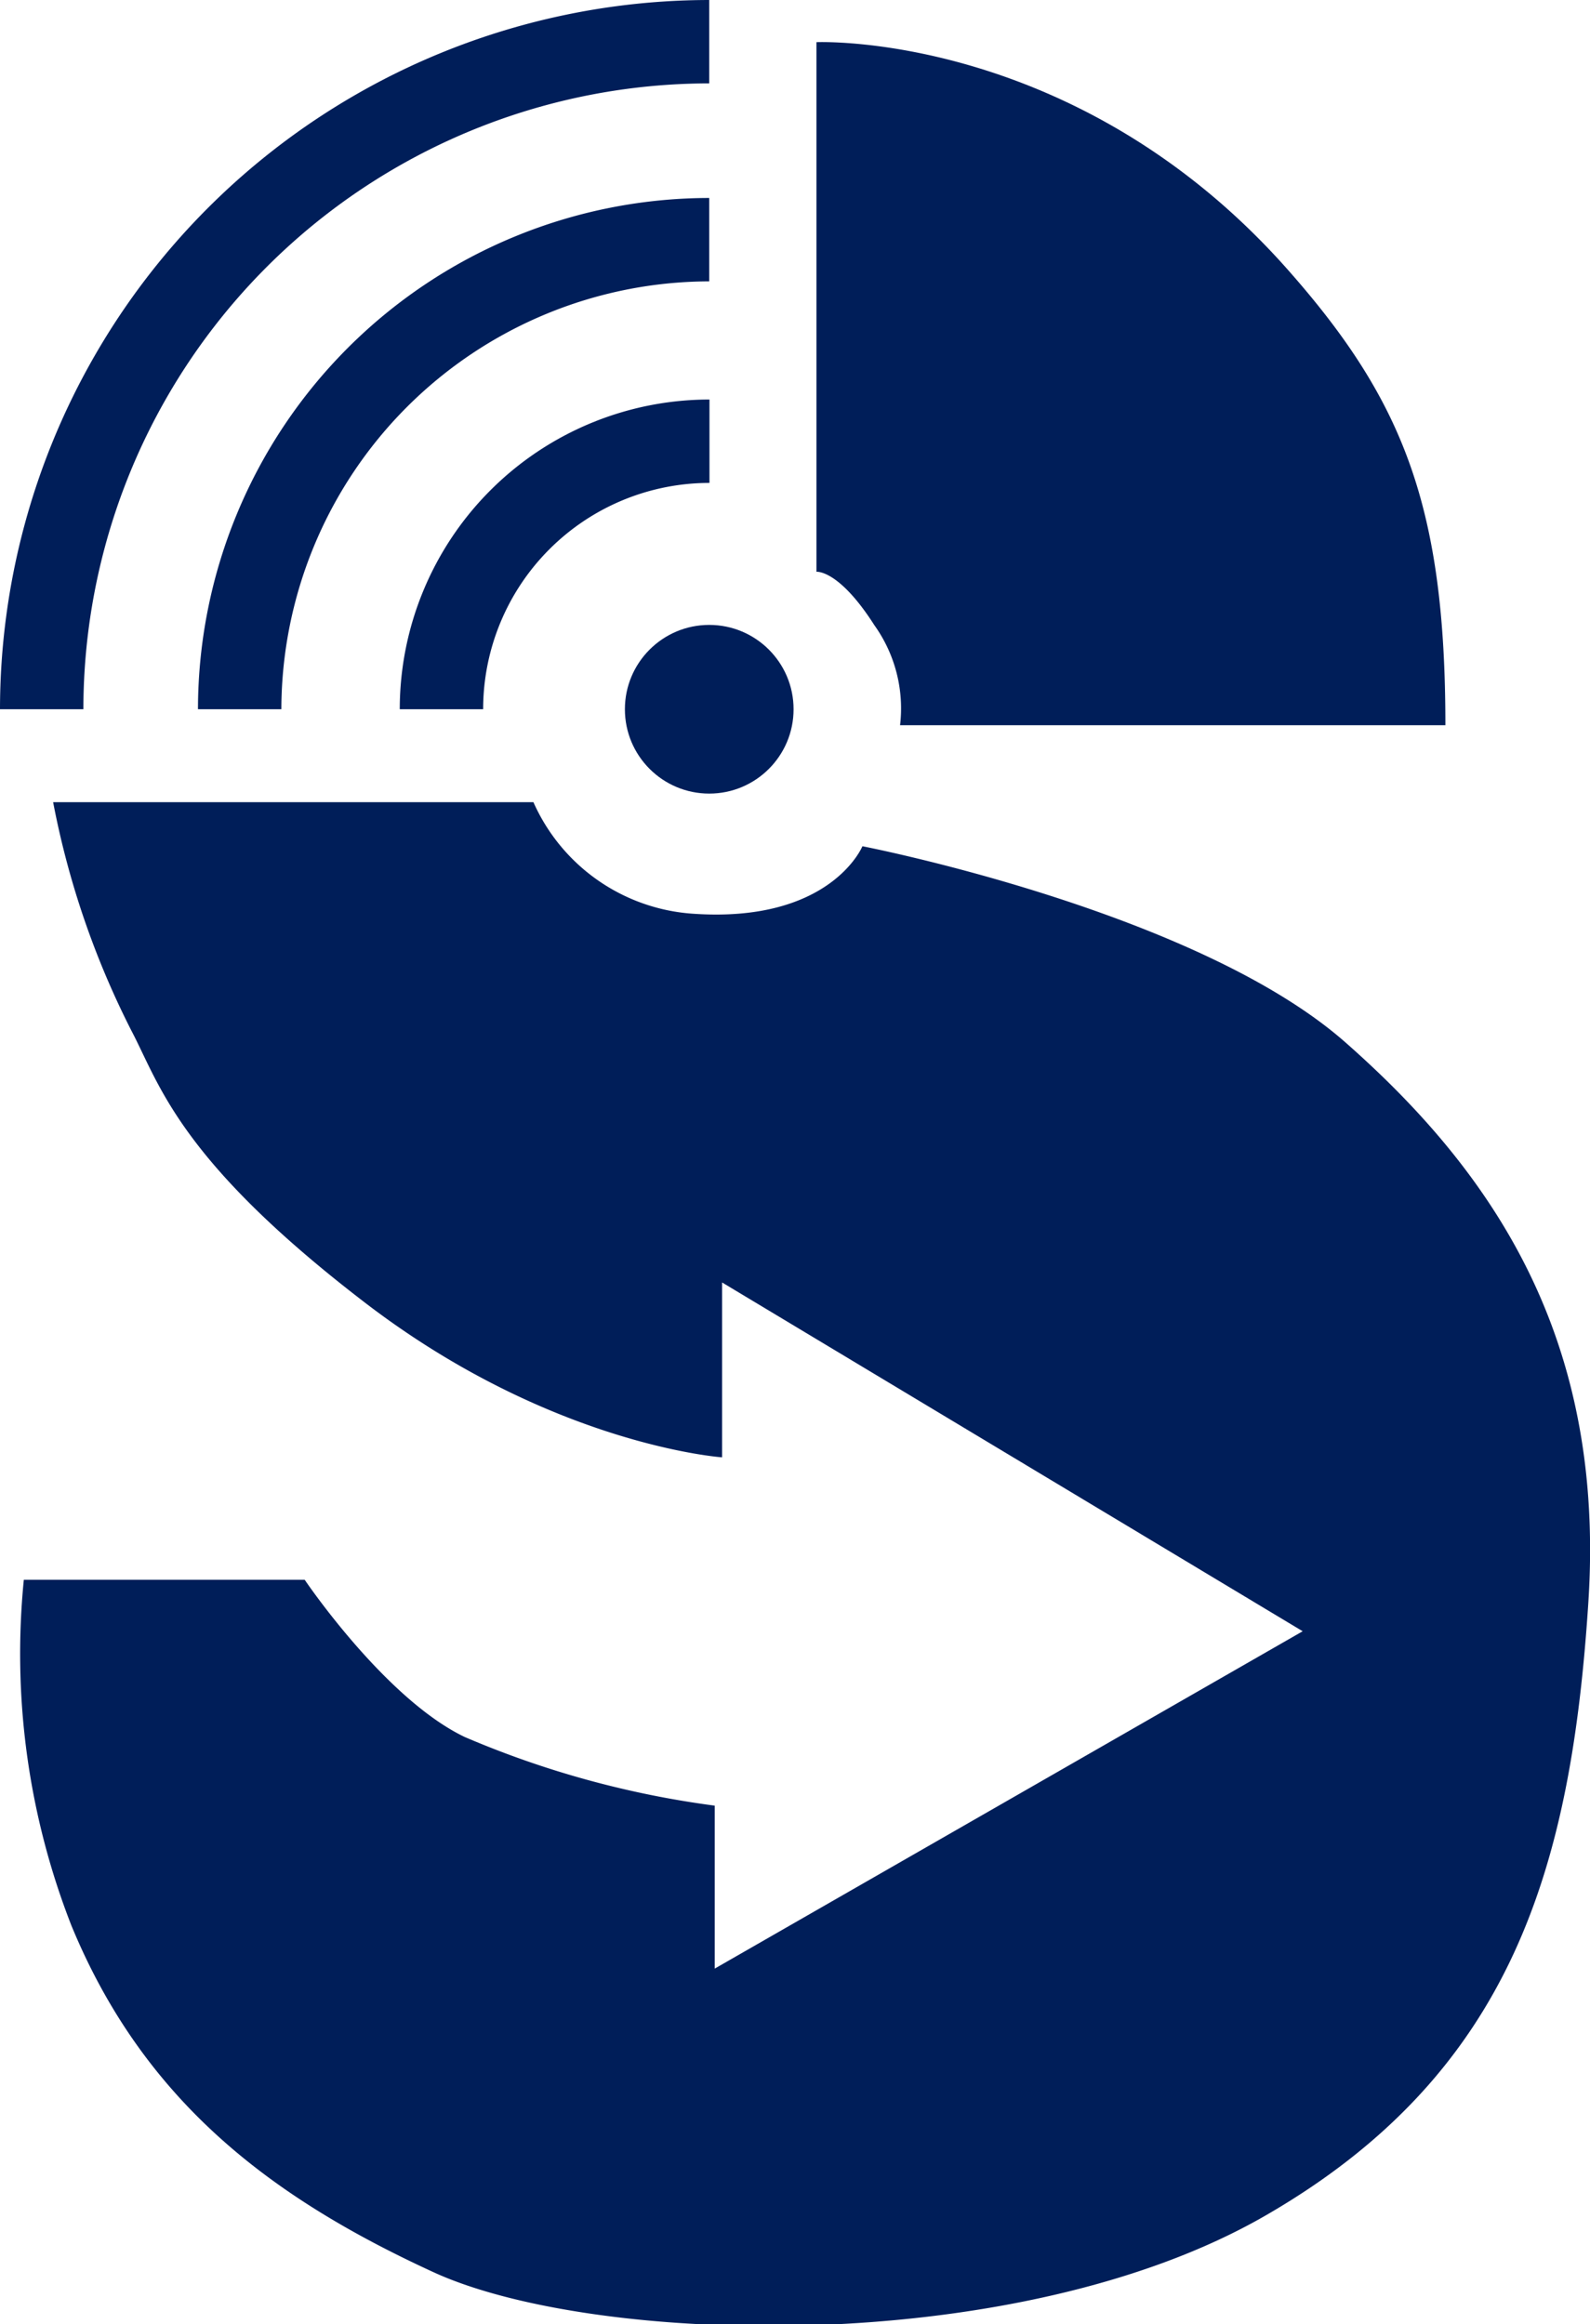
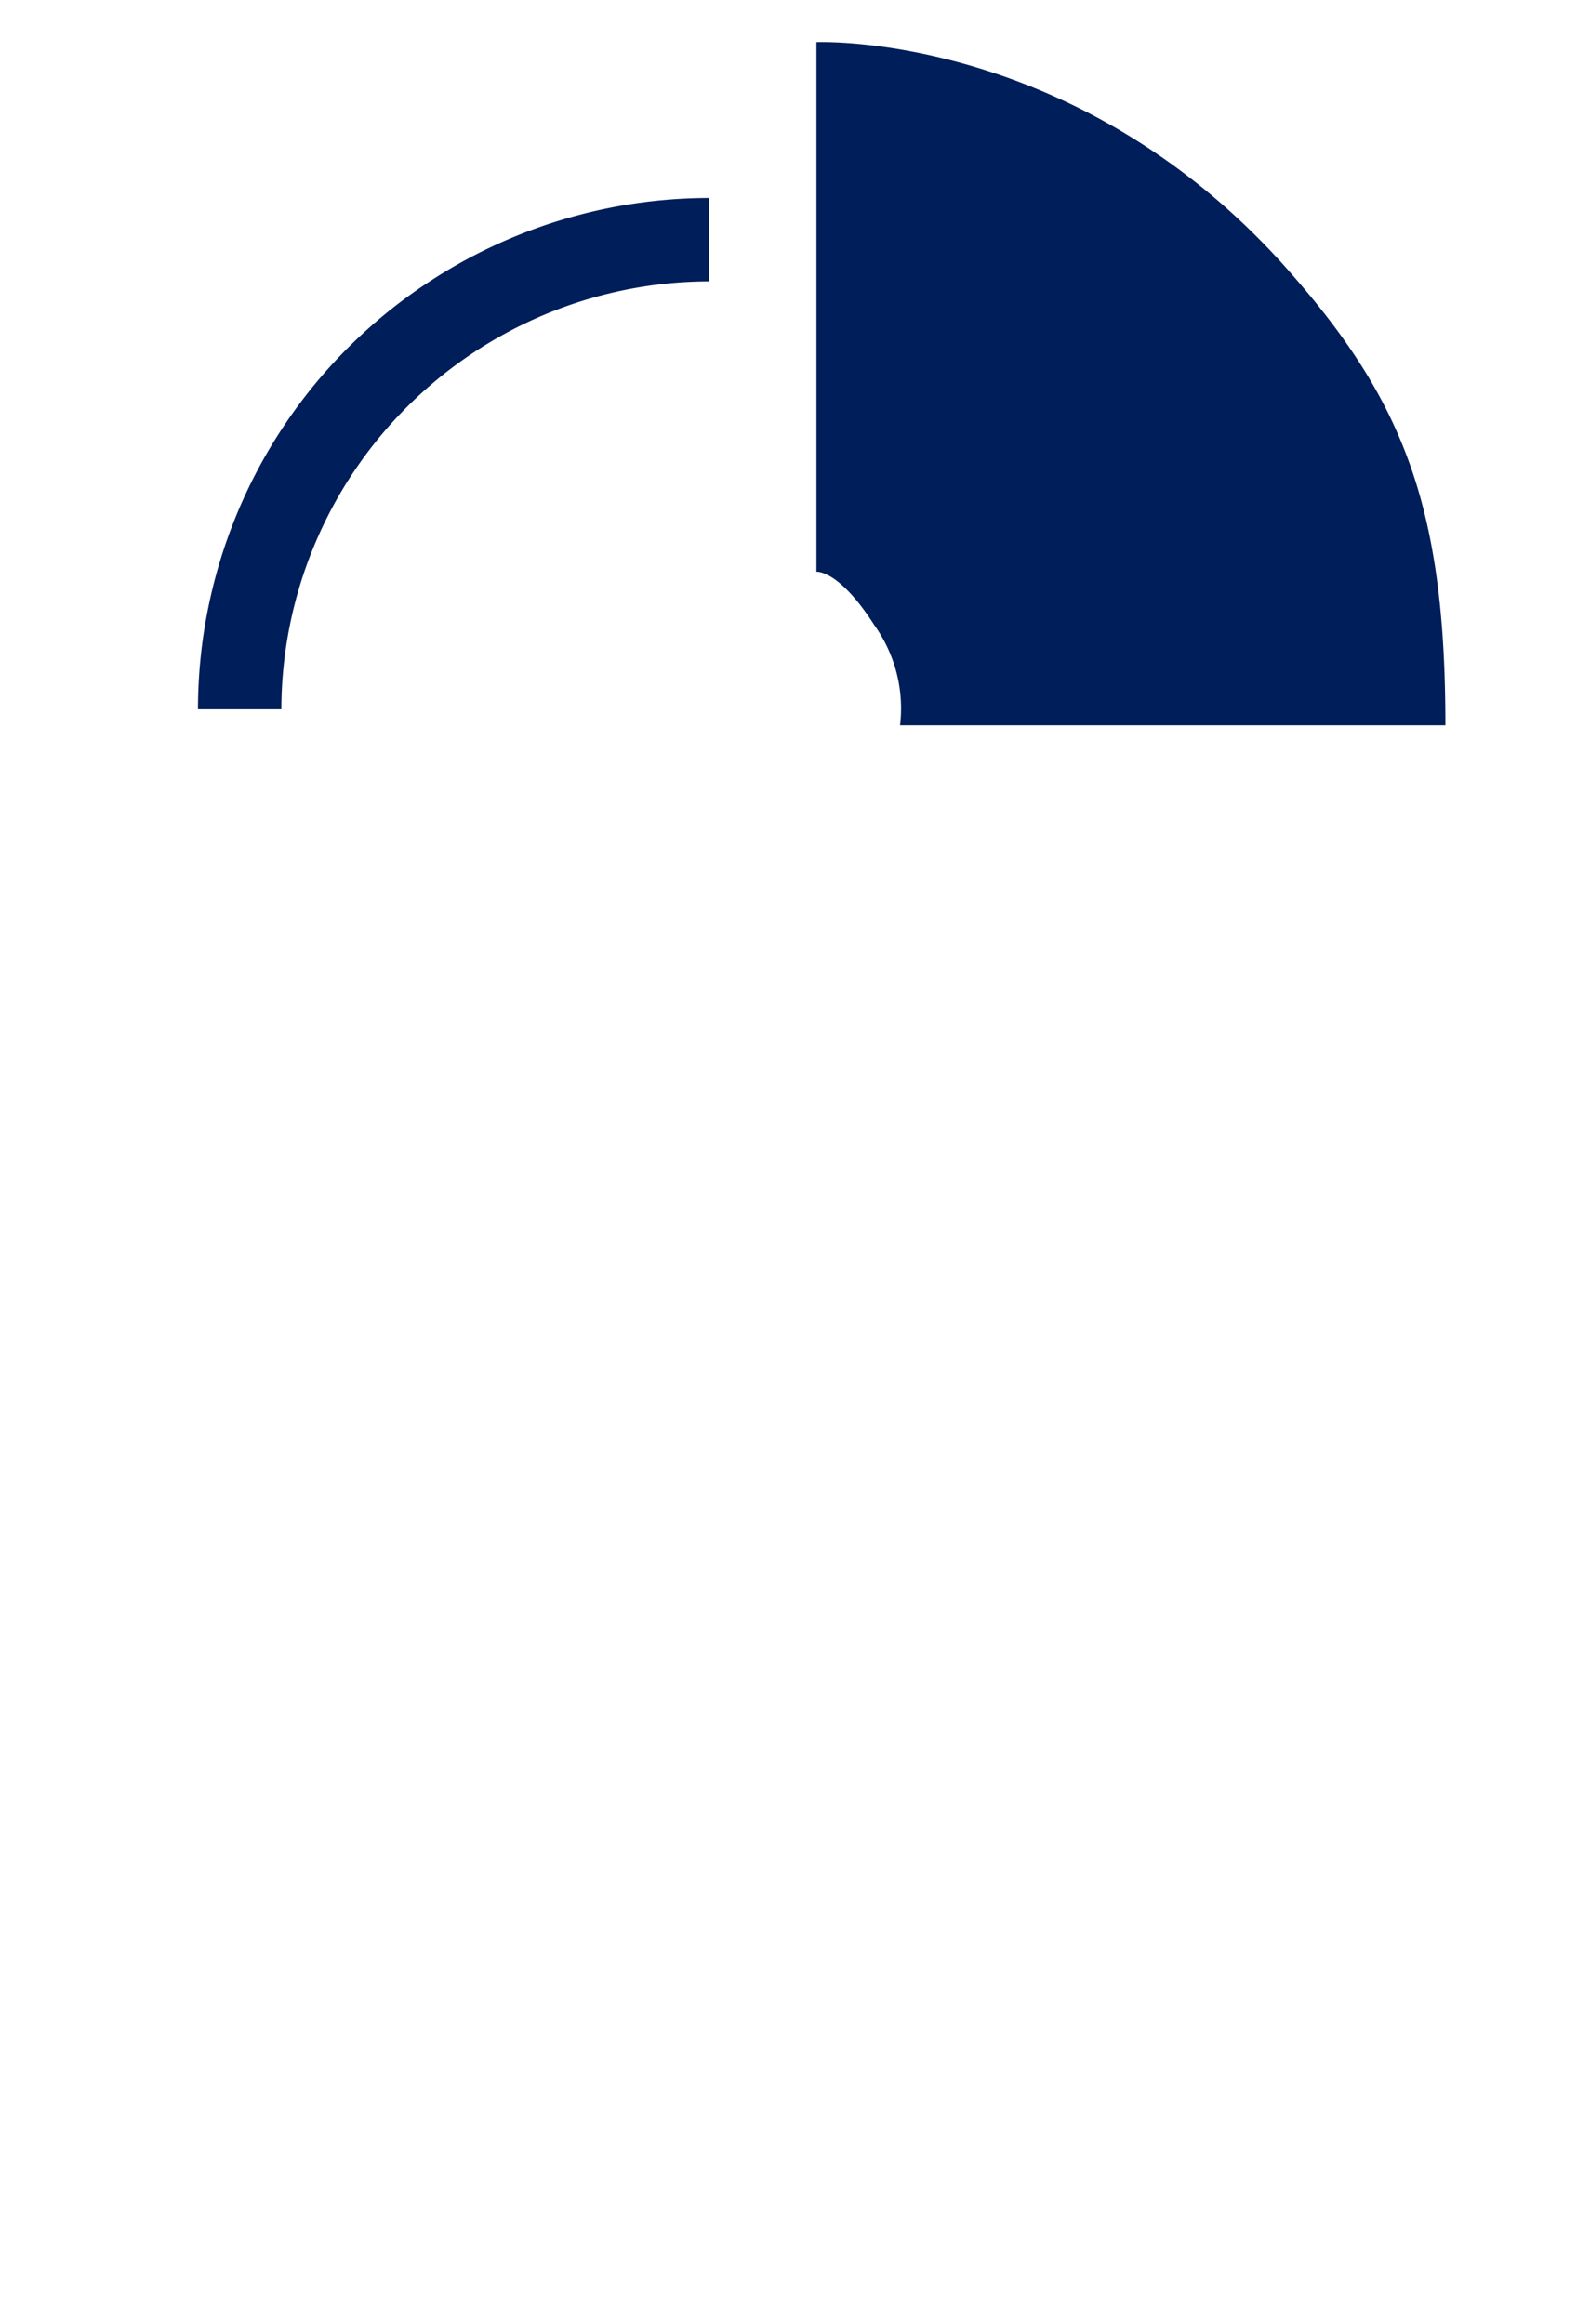
<svg xmlns="http://www.w3.org/2000/svg" id="Layer_1" data-name="Layer 1" viewBox="0 0 66.74 97.55">
  <defs>
    <style>.cls-1{fill:#001e59;}</style>
  </defs>
  <title>siyaphambili-favicon</title>
  <path class="cls-1" d="M34.27,24V1.77s11-.48,19.89,9.67c4.77,5.43,6.51,9.9,6.51,19H37.78a6,6,0,0,0-1.08-4.2C35.2,23.89,34.27,24,34.27,24Z" />
-   <path class="cls-1" d="M2.23,33.67H22.39a7.91,7.91,0,0,0,6.66,4.68c5.82.42,7.15-2.83,7.15-2.83s14,2.71,20.27,8.23,10.92,12.48,10.2,23.52S63.52,87,53.11,93s-28.2,5.46-34.92,2.37S6.07,88.27,3,80.83a31.3,31.3,0,0,1-2-14.52H12.79s3.37,5,6.72,6.6A39.84,39.84,0,0,0,30,75.79v6.84L54.68,68.47,30.31,53.83v7.34s-7.18-.5-15-6.5S6.71,45.53,5.51,43.25A36,36,0,0,1,2.23,33.67Z" />
-   <circle class="cls-1" cx="29.77" cy="29.77" r="3.54" />
-   <path class="cls-1" d="M20.28,29.77h-3.5a13,13,0,0,1,13-13v3.5A9.5,9.5,0,0,0,20.28,29.77Z" />
  <path class="cls-1" d="M11.81,29.77H8.31A21.48,21.48,0,0,1,29.77,8.31v3.5A18,18,0,0,0,11.81,29.77Z" />
-   <path class="cls-1" d="M3.5,29.77H0A29.8,29.8,0,0,1,29.77,0V3.5A26.29,26.29,0,0,0,3.5,29.77Z" />
</svg>